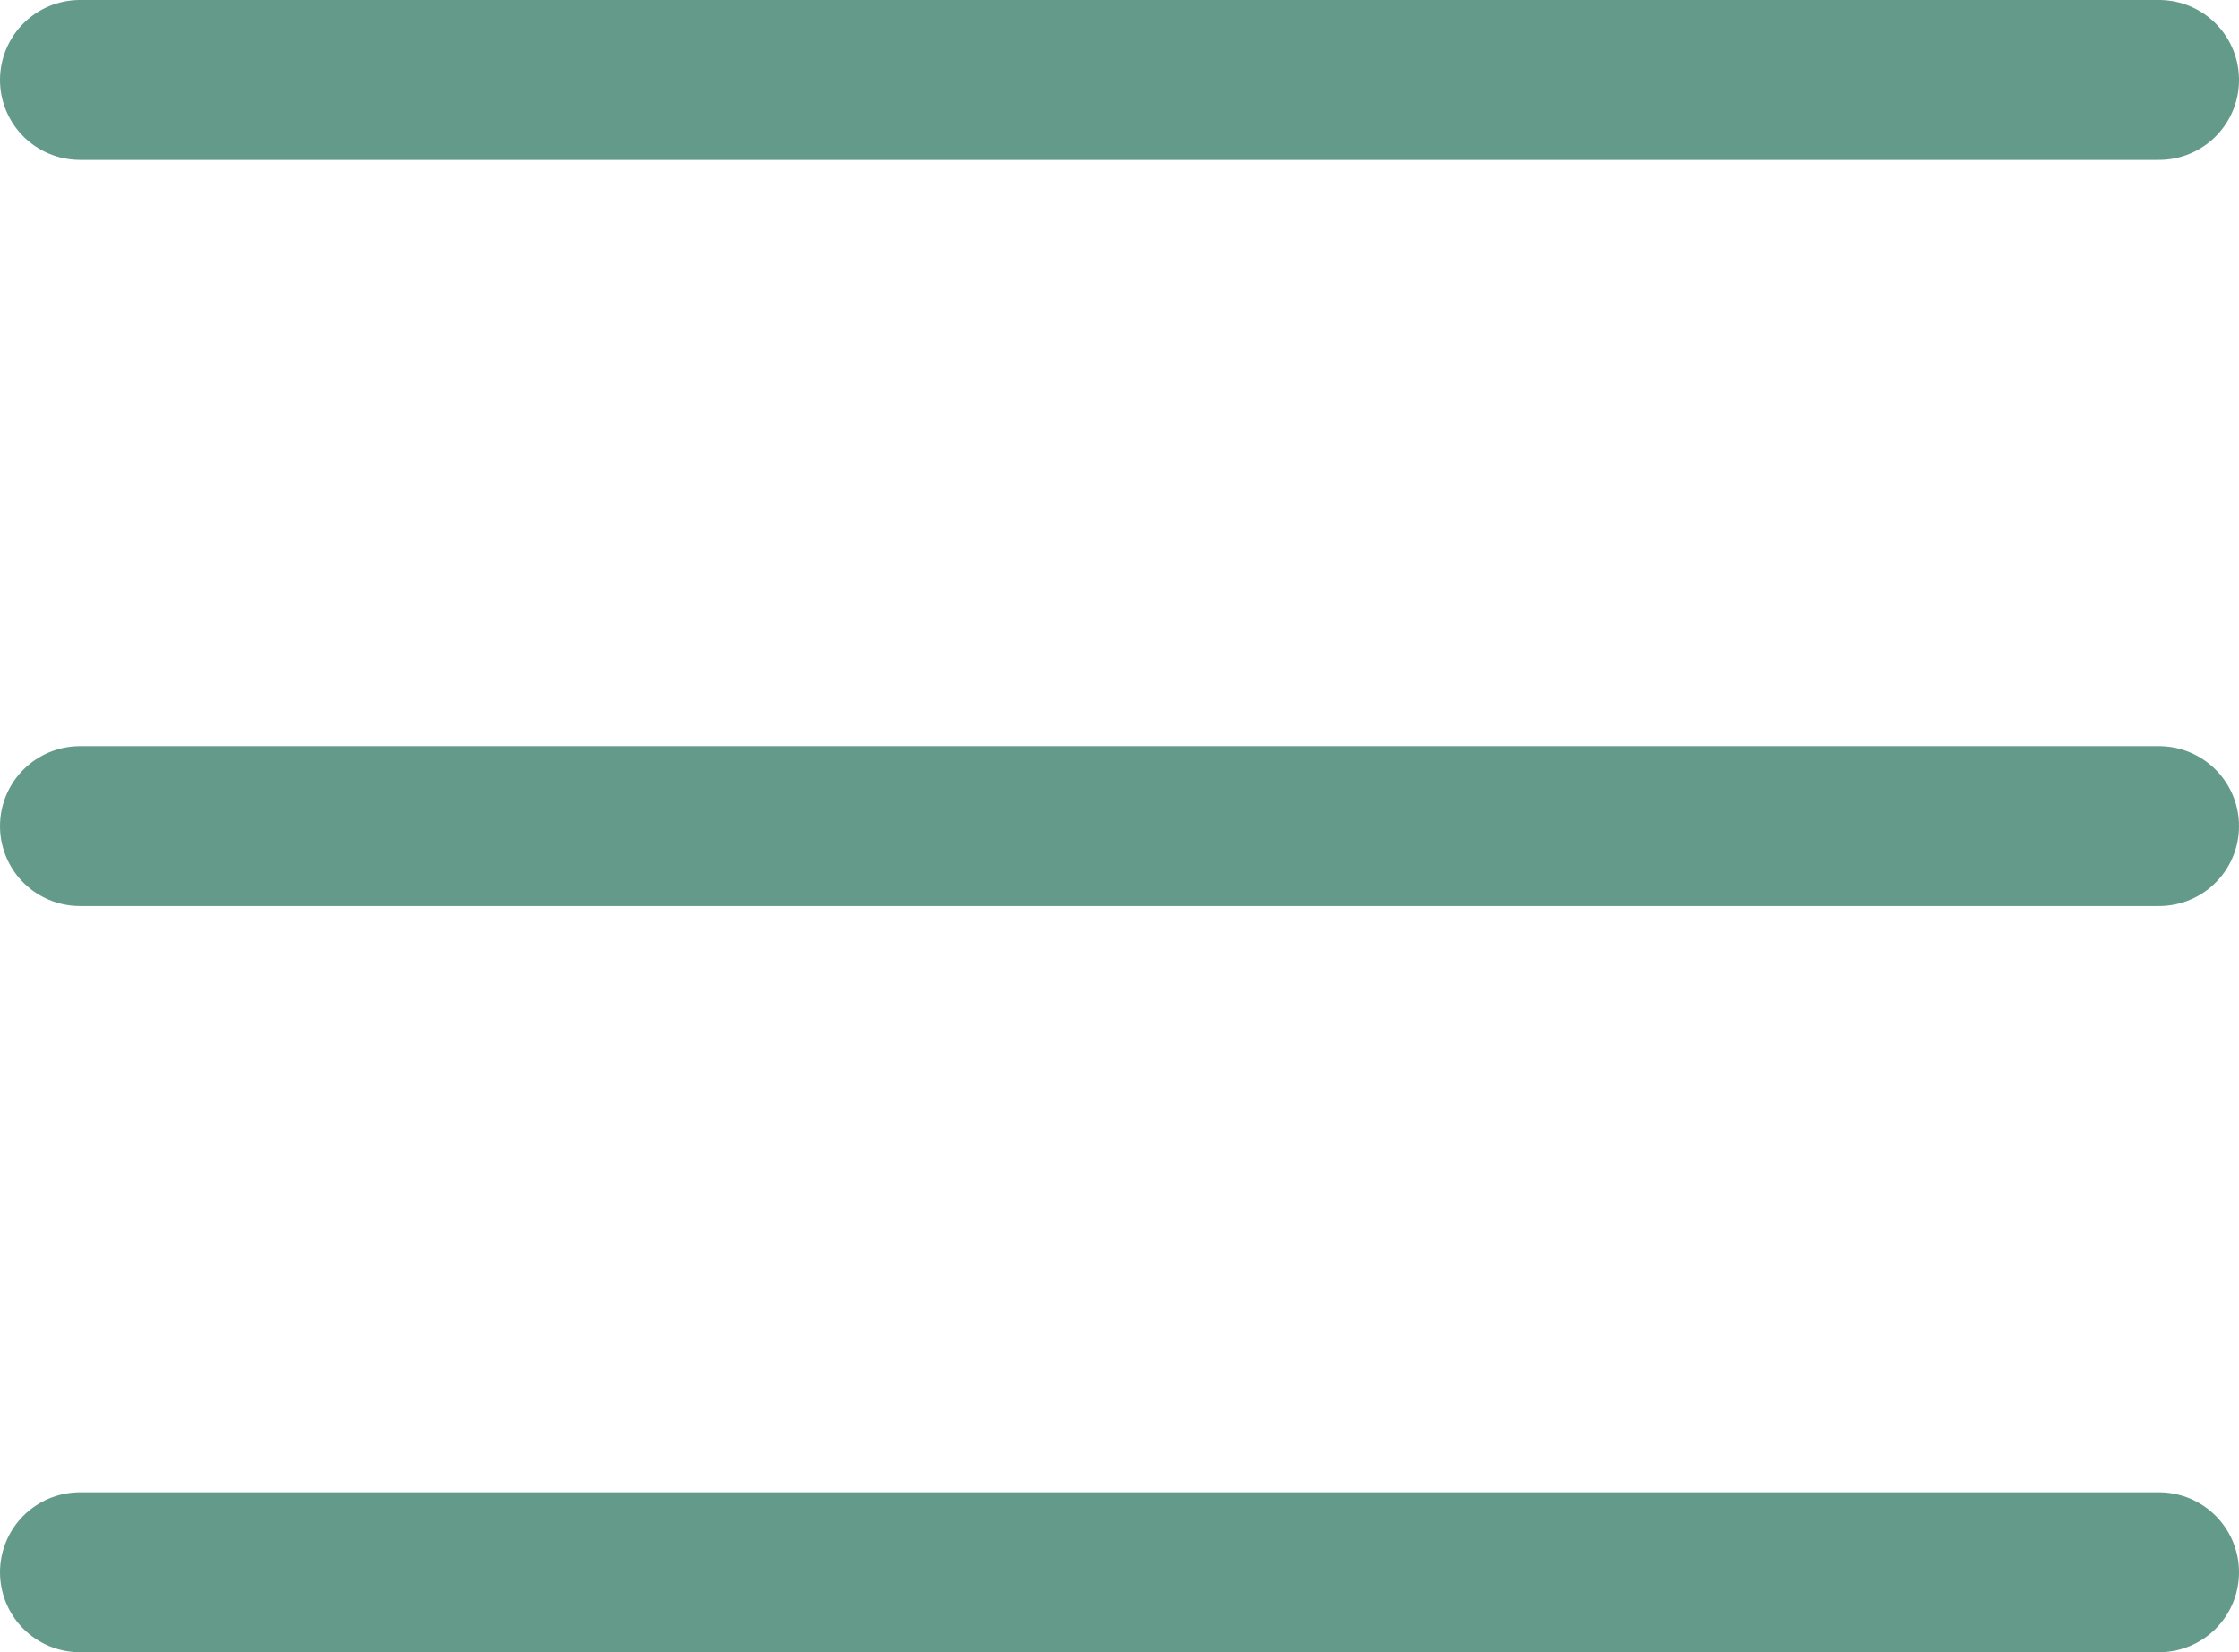
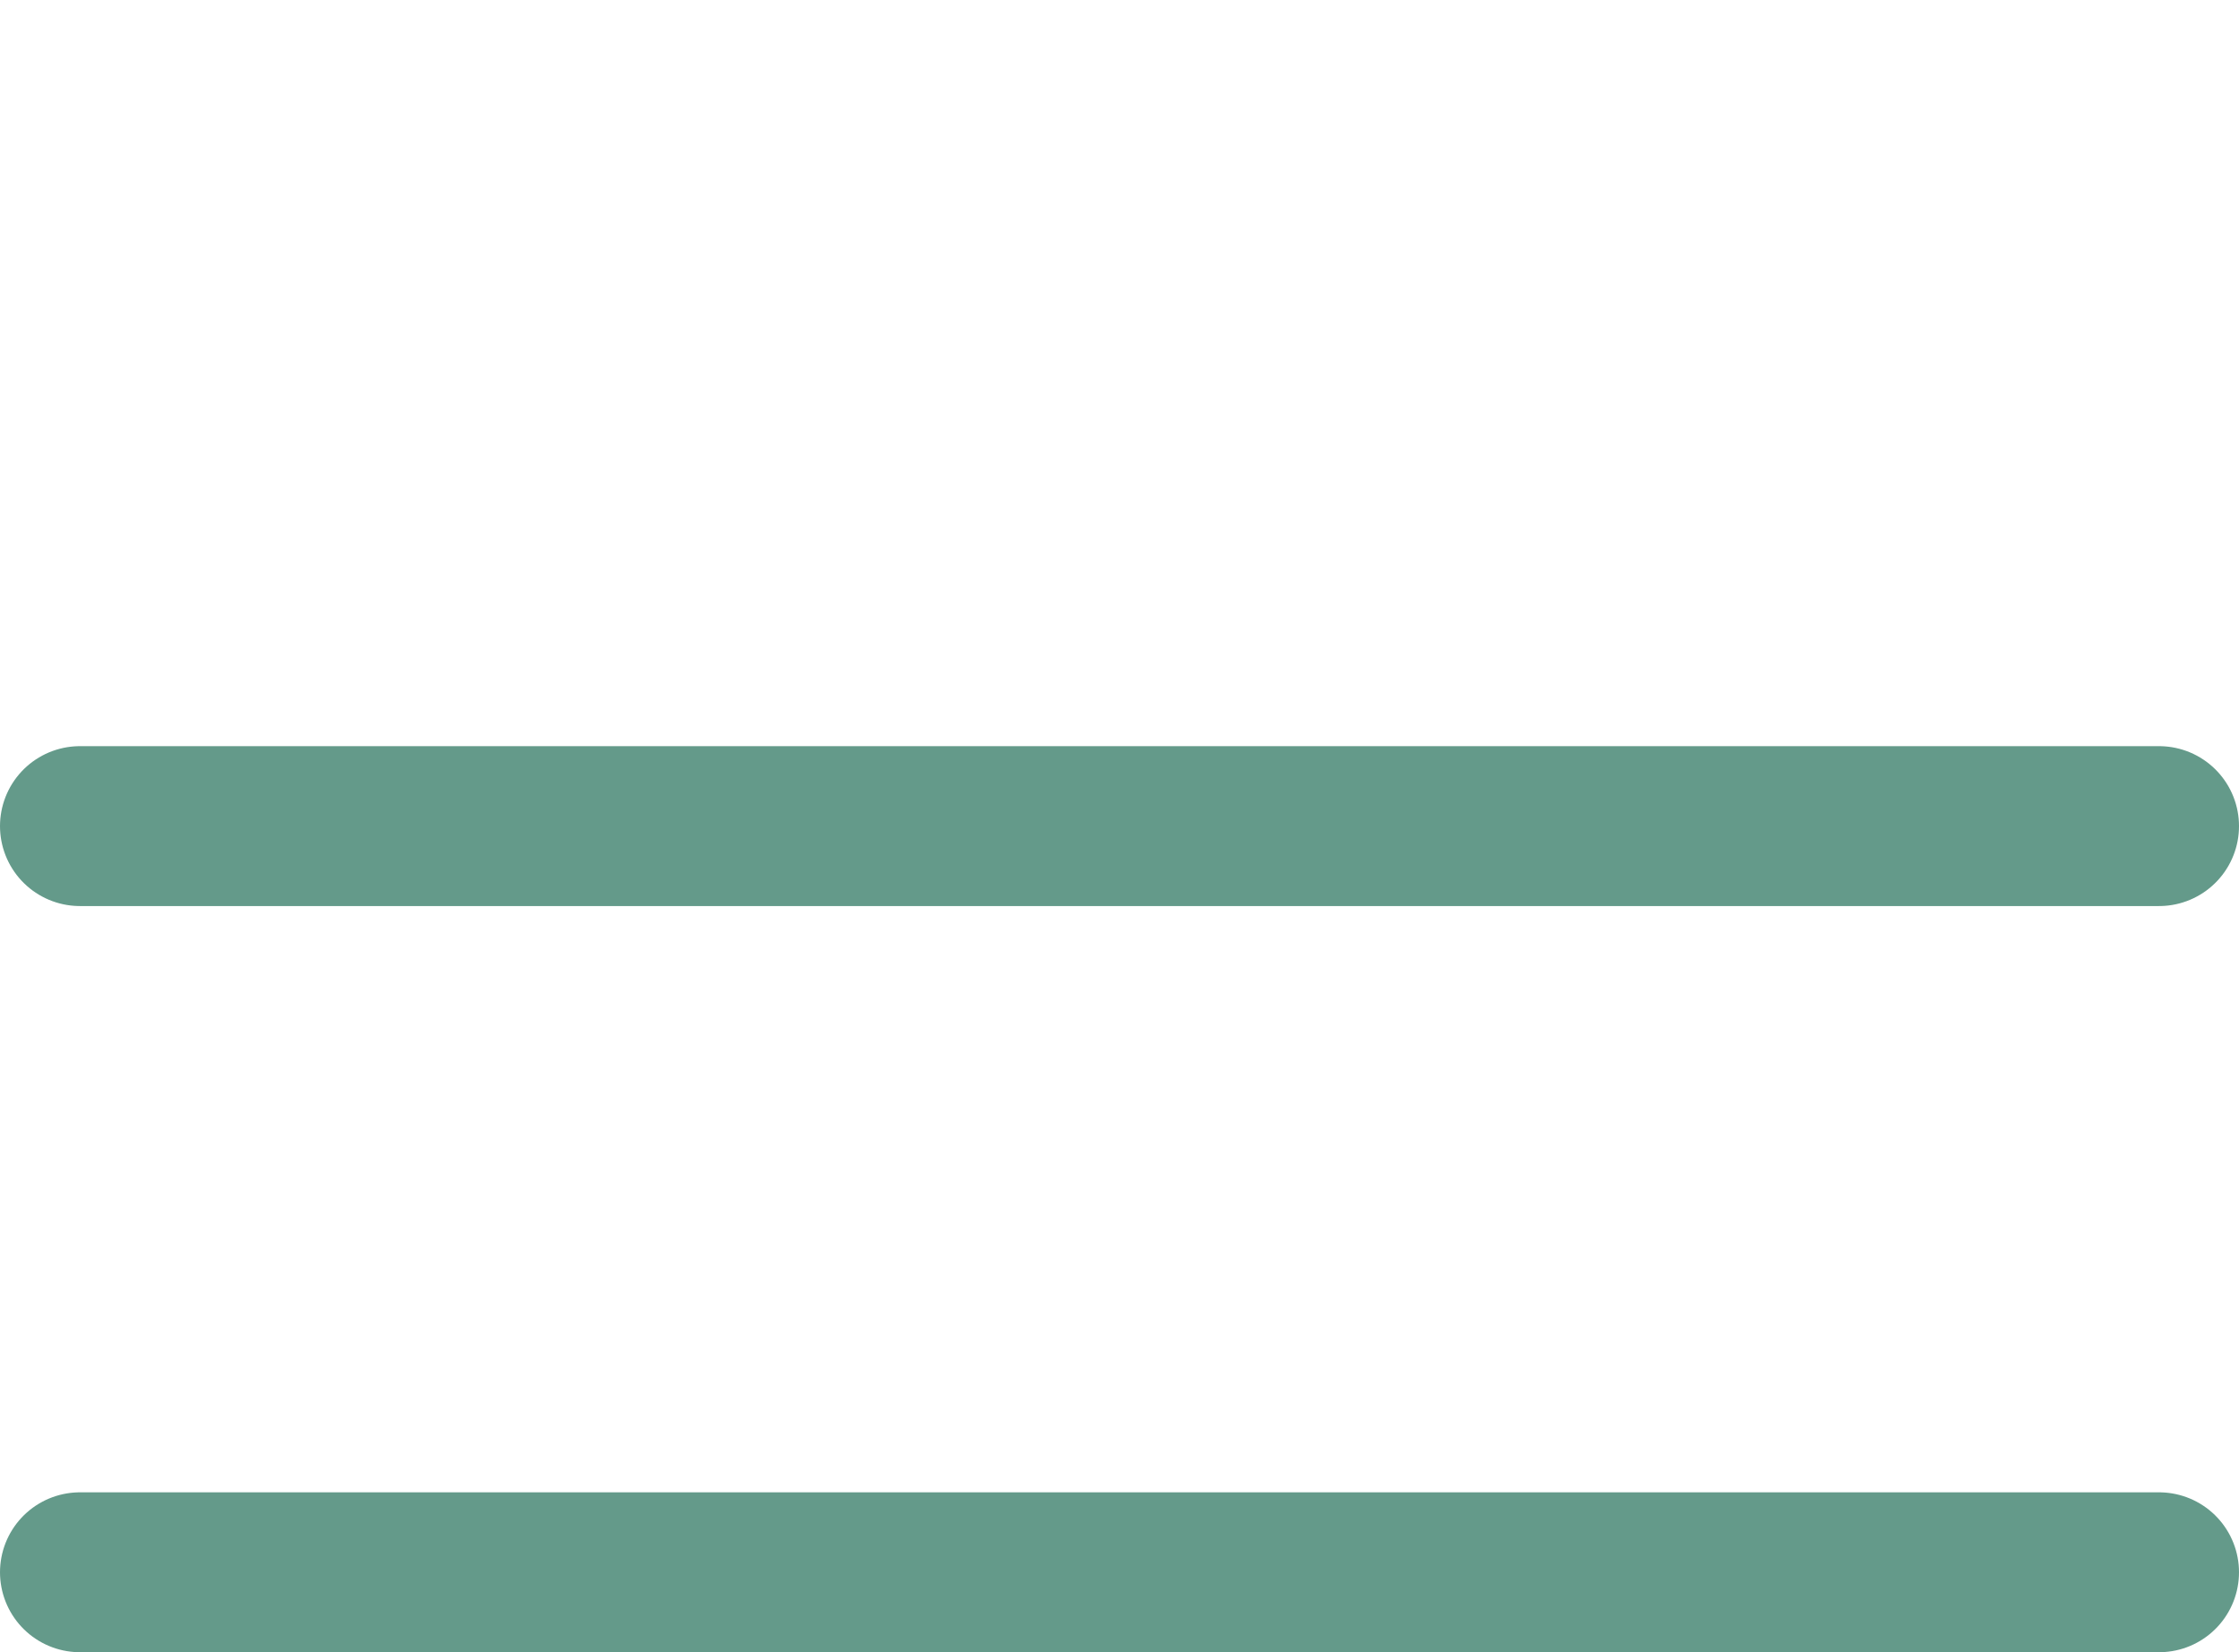
<svg xmlns="http://www.w3.org/2000/svg" width="42" height="31" viewBox="0 0 42 31" fill="none">
  <line x1="1.5" y1="15.5" x2="40.5" y2="15.5" stroke="#649A8A" stroke-width="3" stroke-linecap="round" />
-   <line x1="1.5" y1="1.5" x2="40.5" y2="1.5" stroke="#649A8A" stroke-width="3" stroke-linecap="round" />
  <line x1="1.5" y1="29.5" x2="40.5" y2="29.5" stroke="#649A8A" stroke-width="3" stroke-linecap="round" />
</svg>